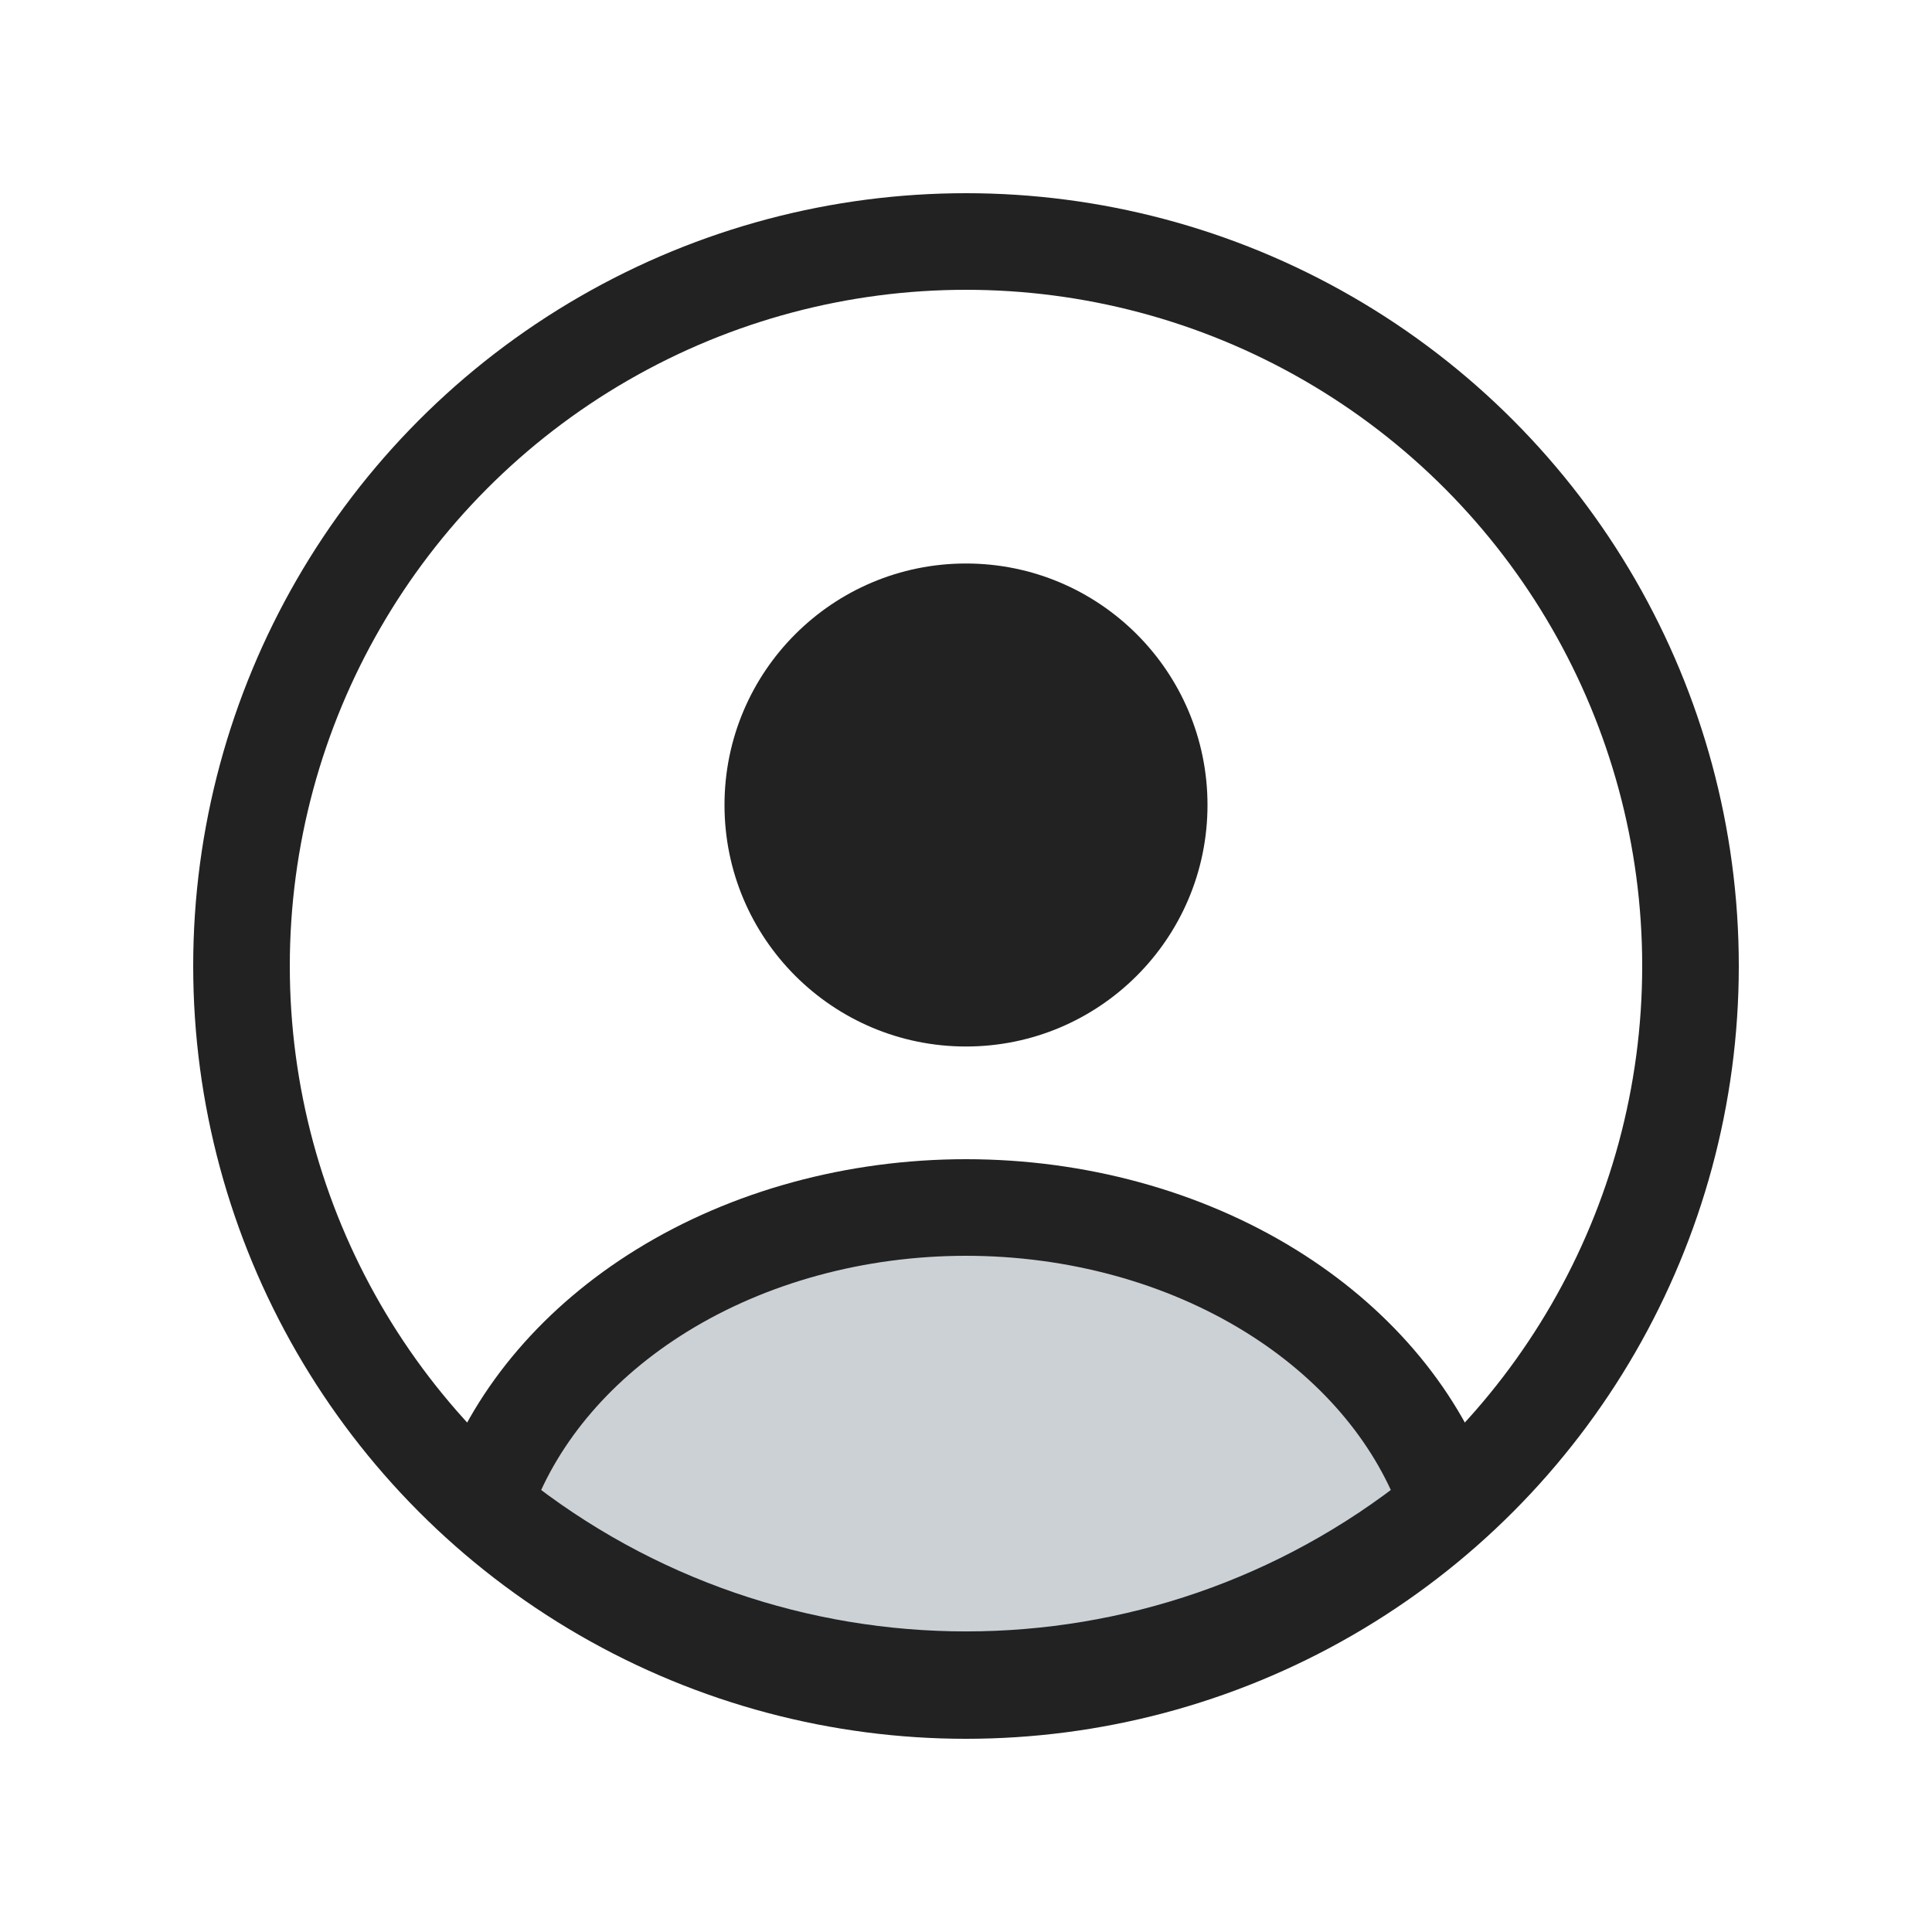
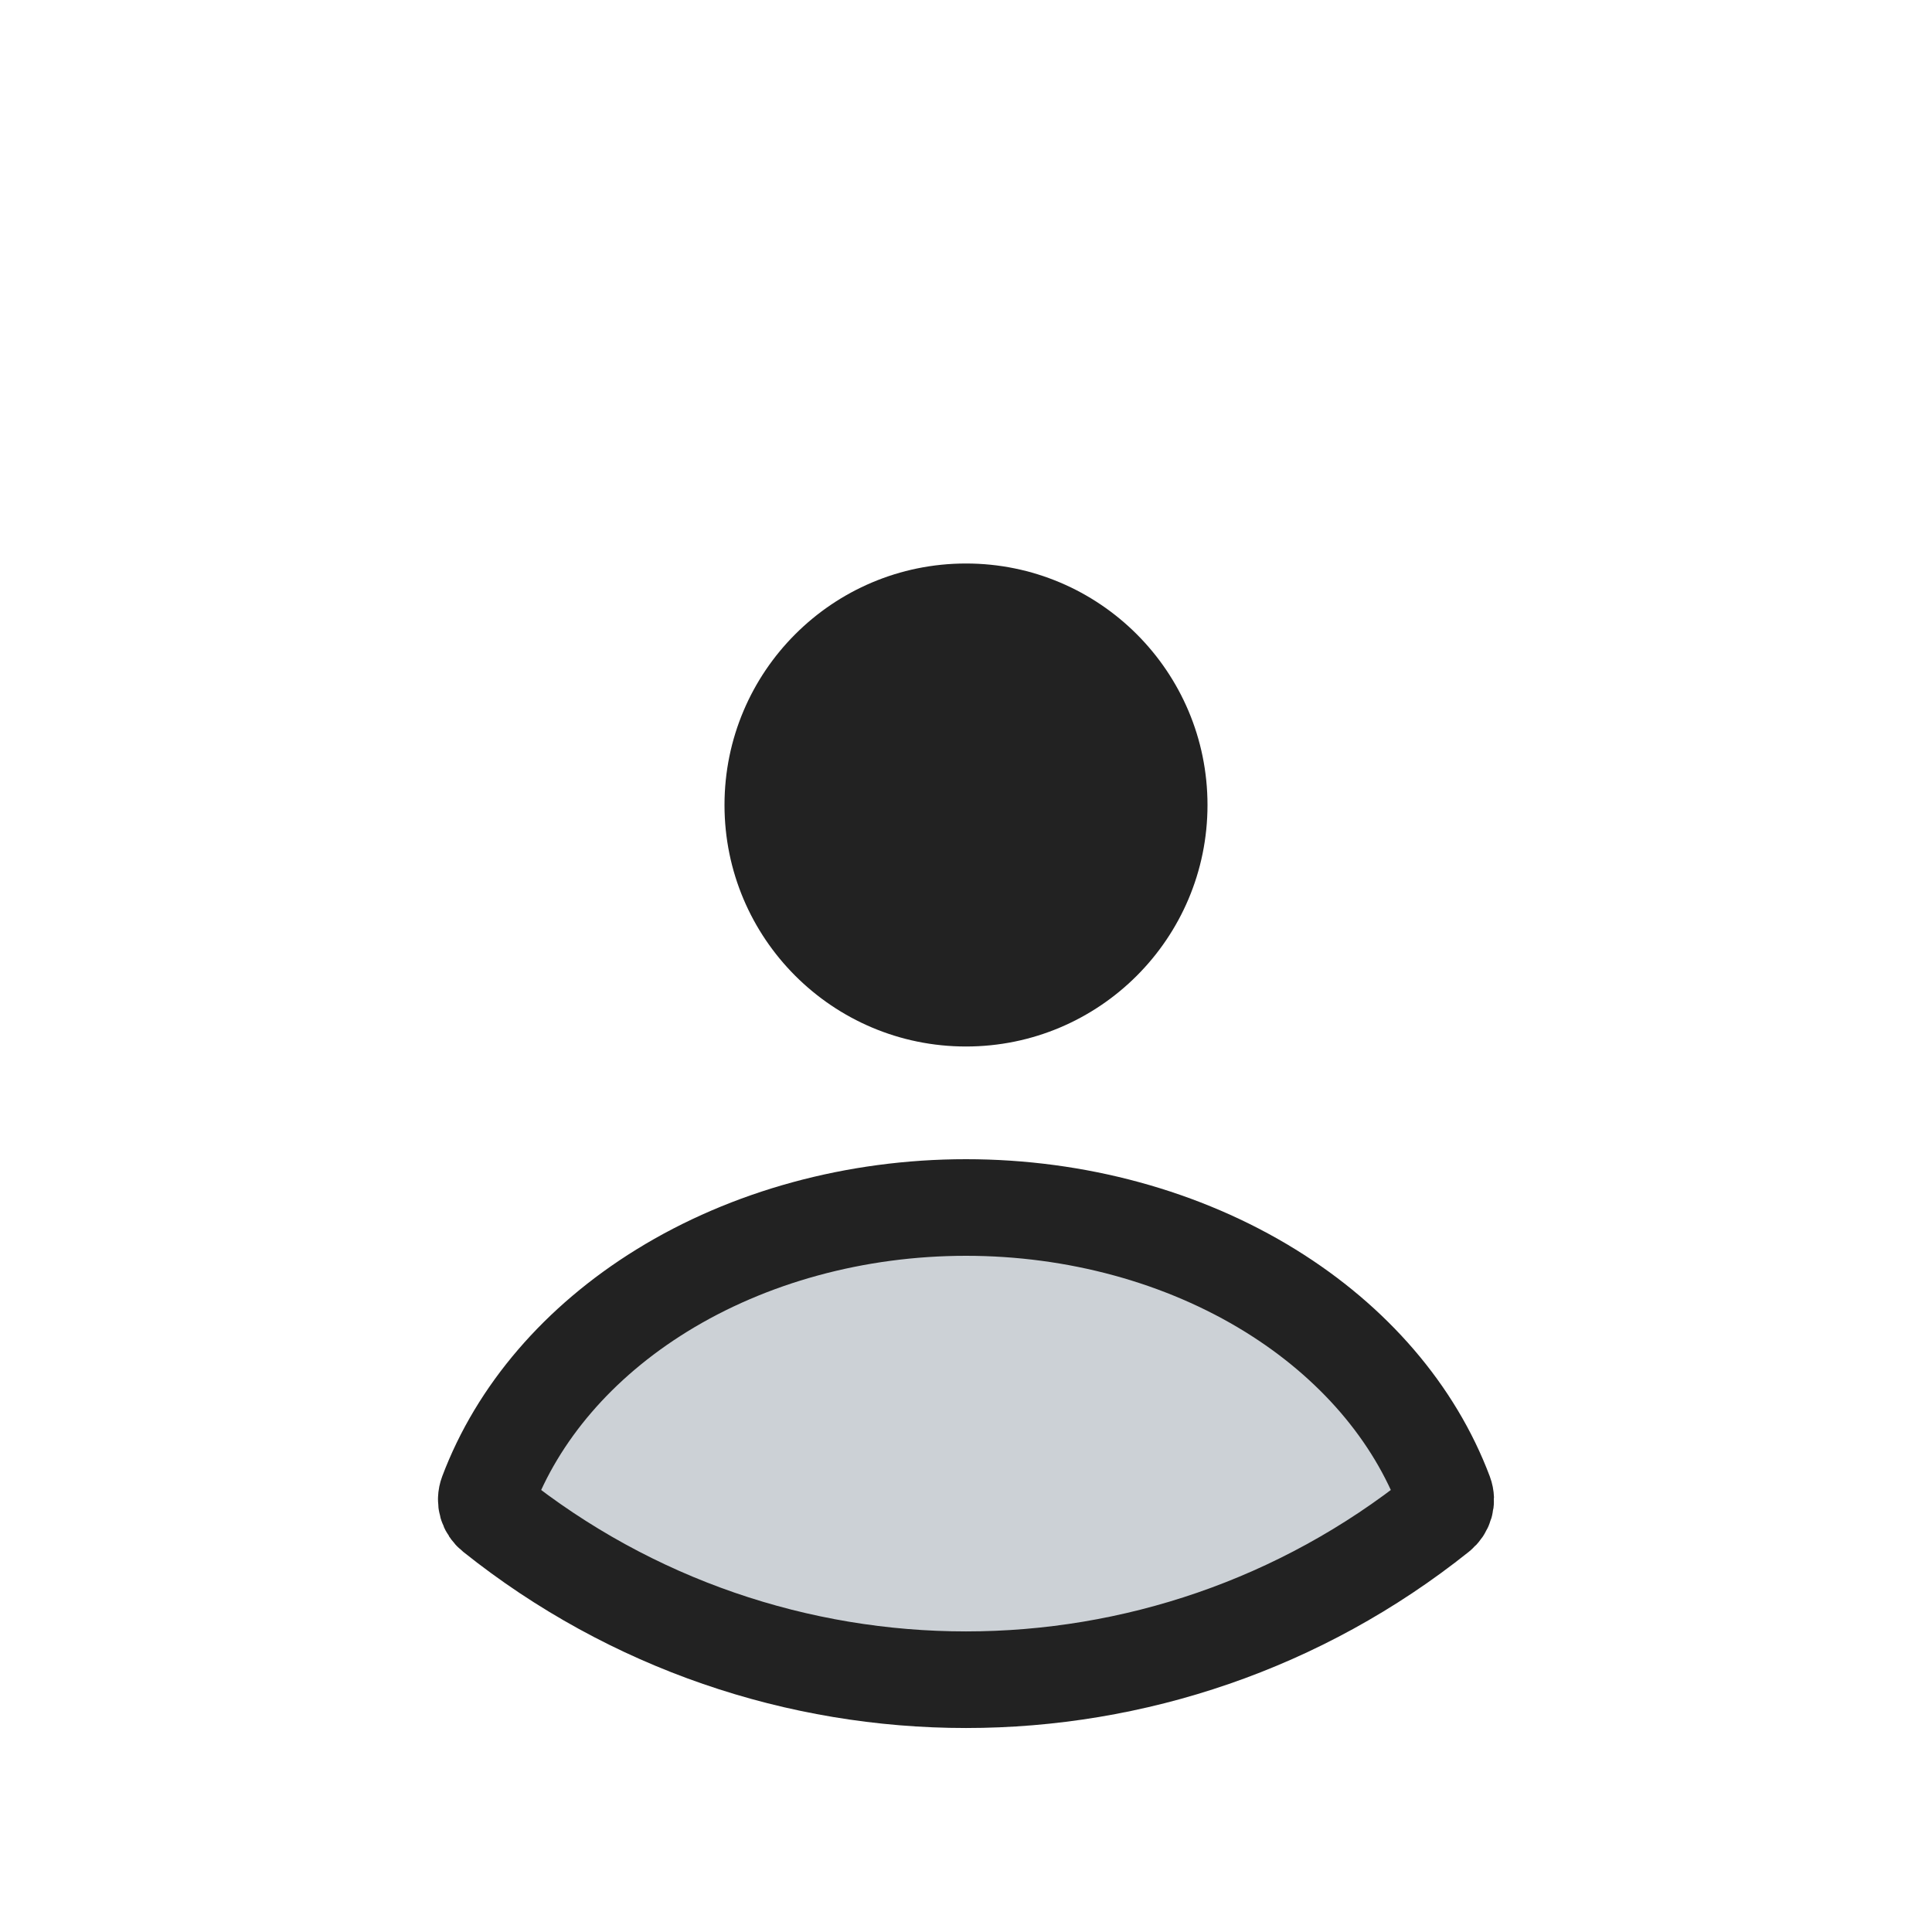
<svg xmlns="http://www.w3.org/2000/svg" width="64px" height="64px" viewBox="0 0 24 24" fill="none">
  <g id="SVGRepo_bgCarrier" stroke-width="0" />
  <g id="SVGRepo_tracerCarrier" stroke-linecap="round" stroke-linejoin="round" />
  <g id="SVGRepo_iconCarrier">
    <circle cx="12" cy="10" r="3" fill="#222222" />
-     <circle cx="12" cy="12" r="9" stroke="#222222" stroke-width="1.2" />
    <path d="M17.872 18.808C17.949 18.747 17.98 18.644 17.945 18.551C17.569 17.552 16.813 16.671 15.781 16.033C14.697 15.363 13.367 15 12 15C10.633 15 9.303 15.363 8.219 16.033C7.187 16.671 6.431 17.552 6.055 18.551C6.02 18.644 6.051 18.747 6.128 18.808C9.562 21.552 14.438 21.552 17.872 18.808Z" fill="#2A4157" fill-opacity="0.24" stroke="#222222" stroke-width="1.2" stroke-linecap="round" />
  </g>
</svg>